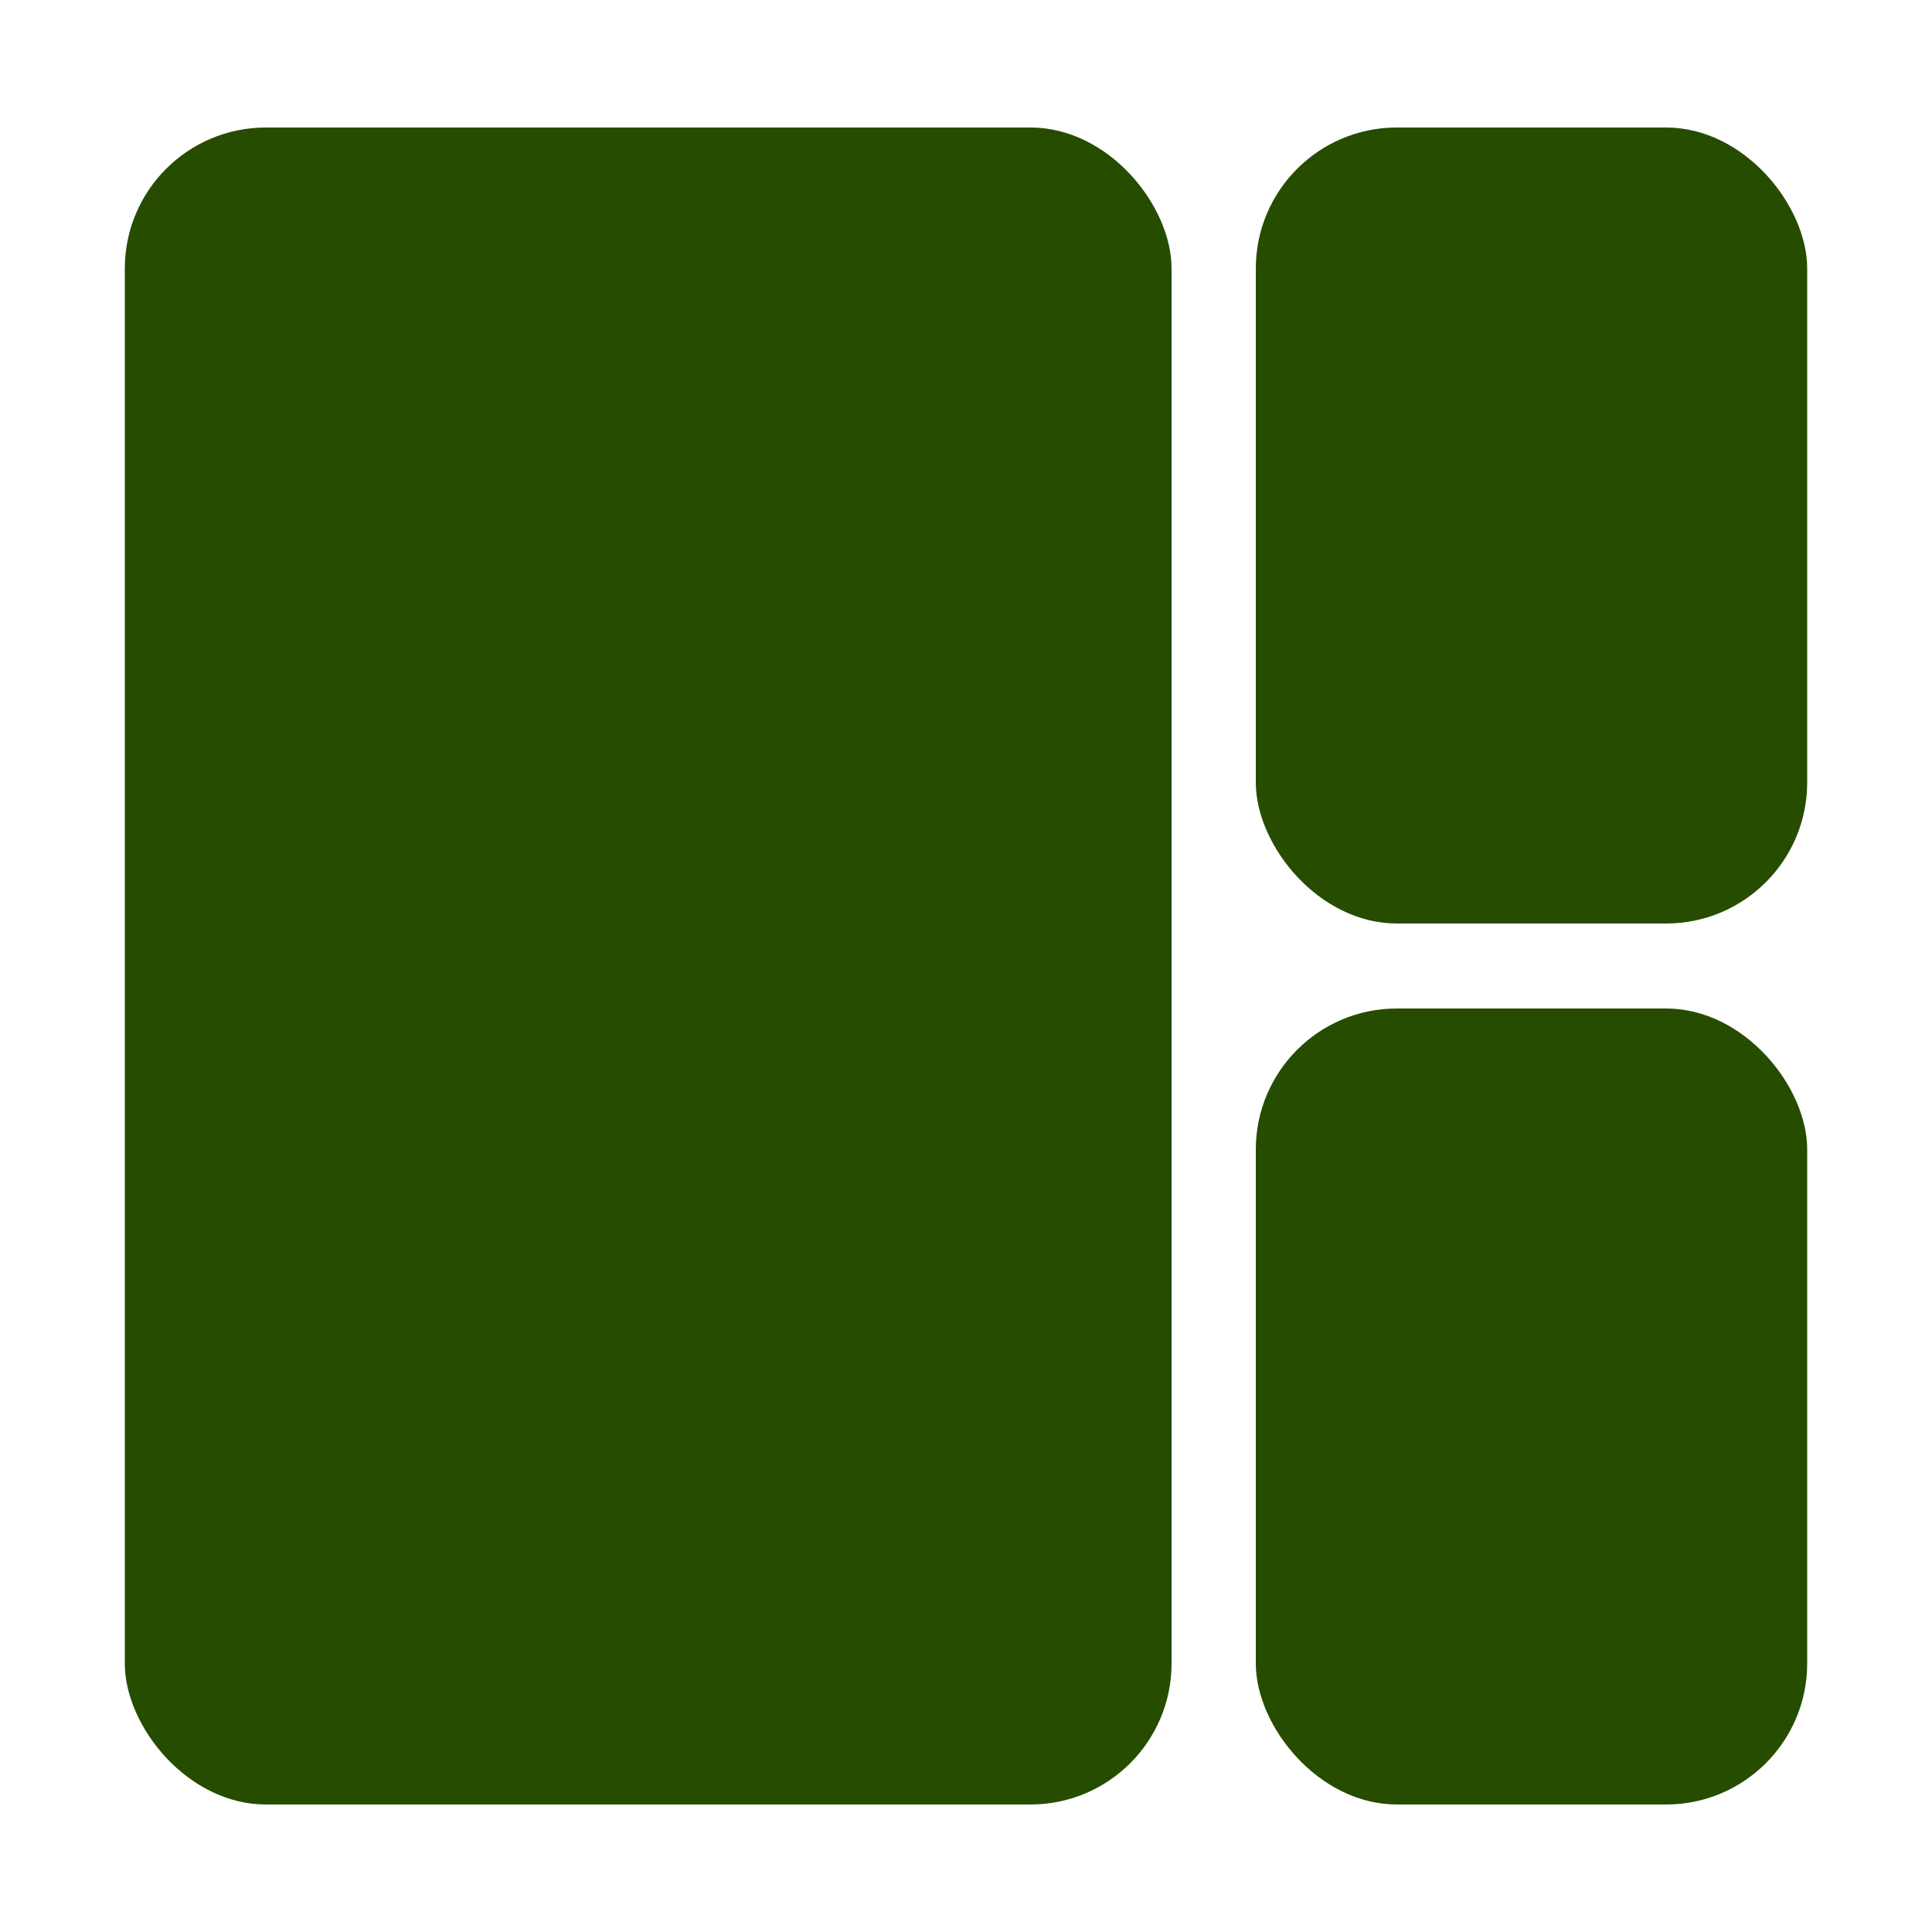
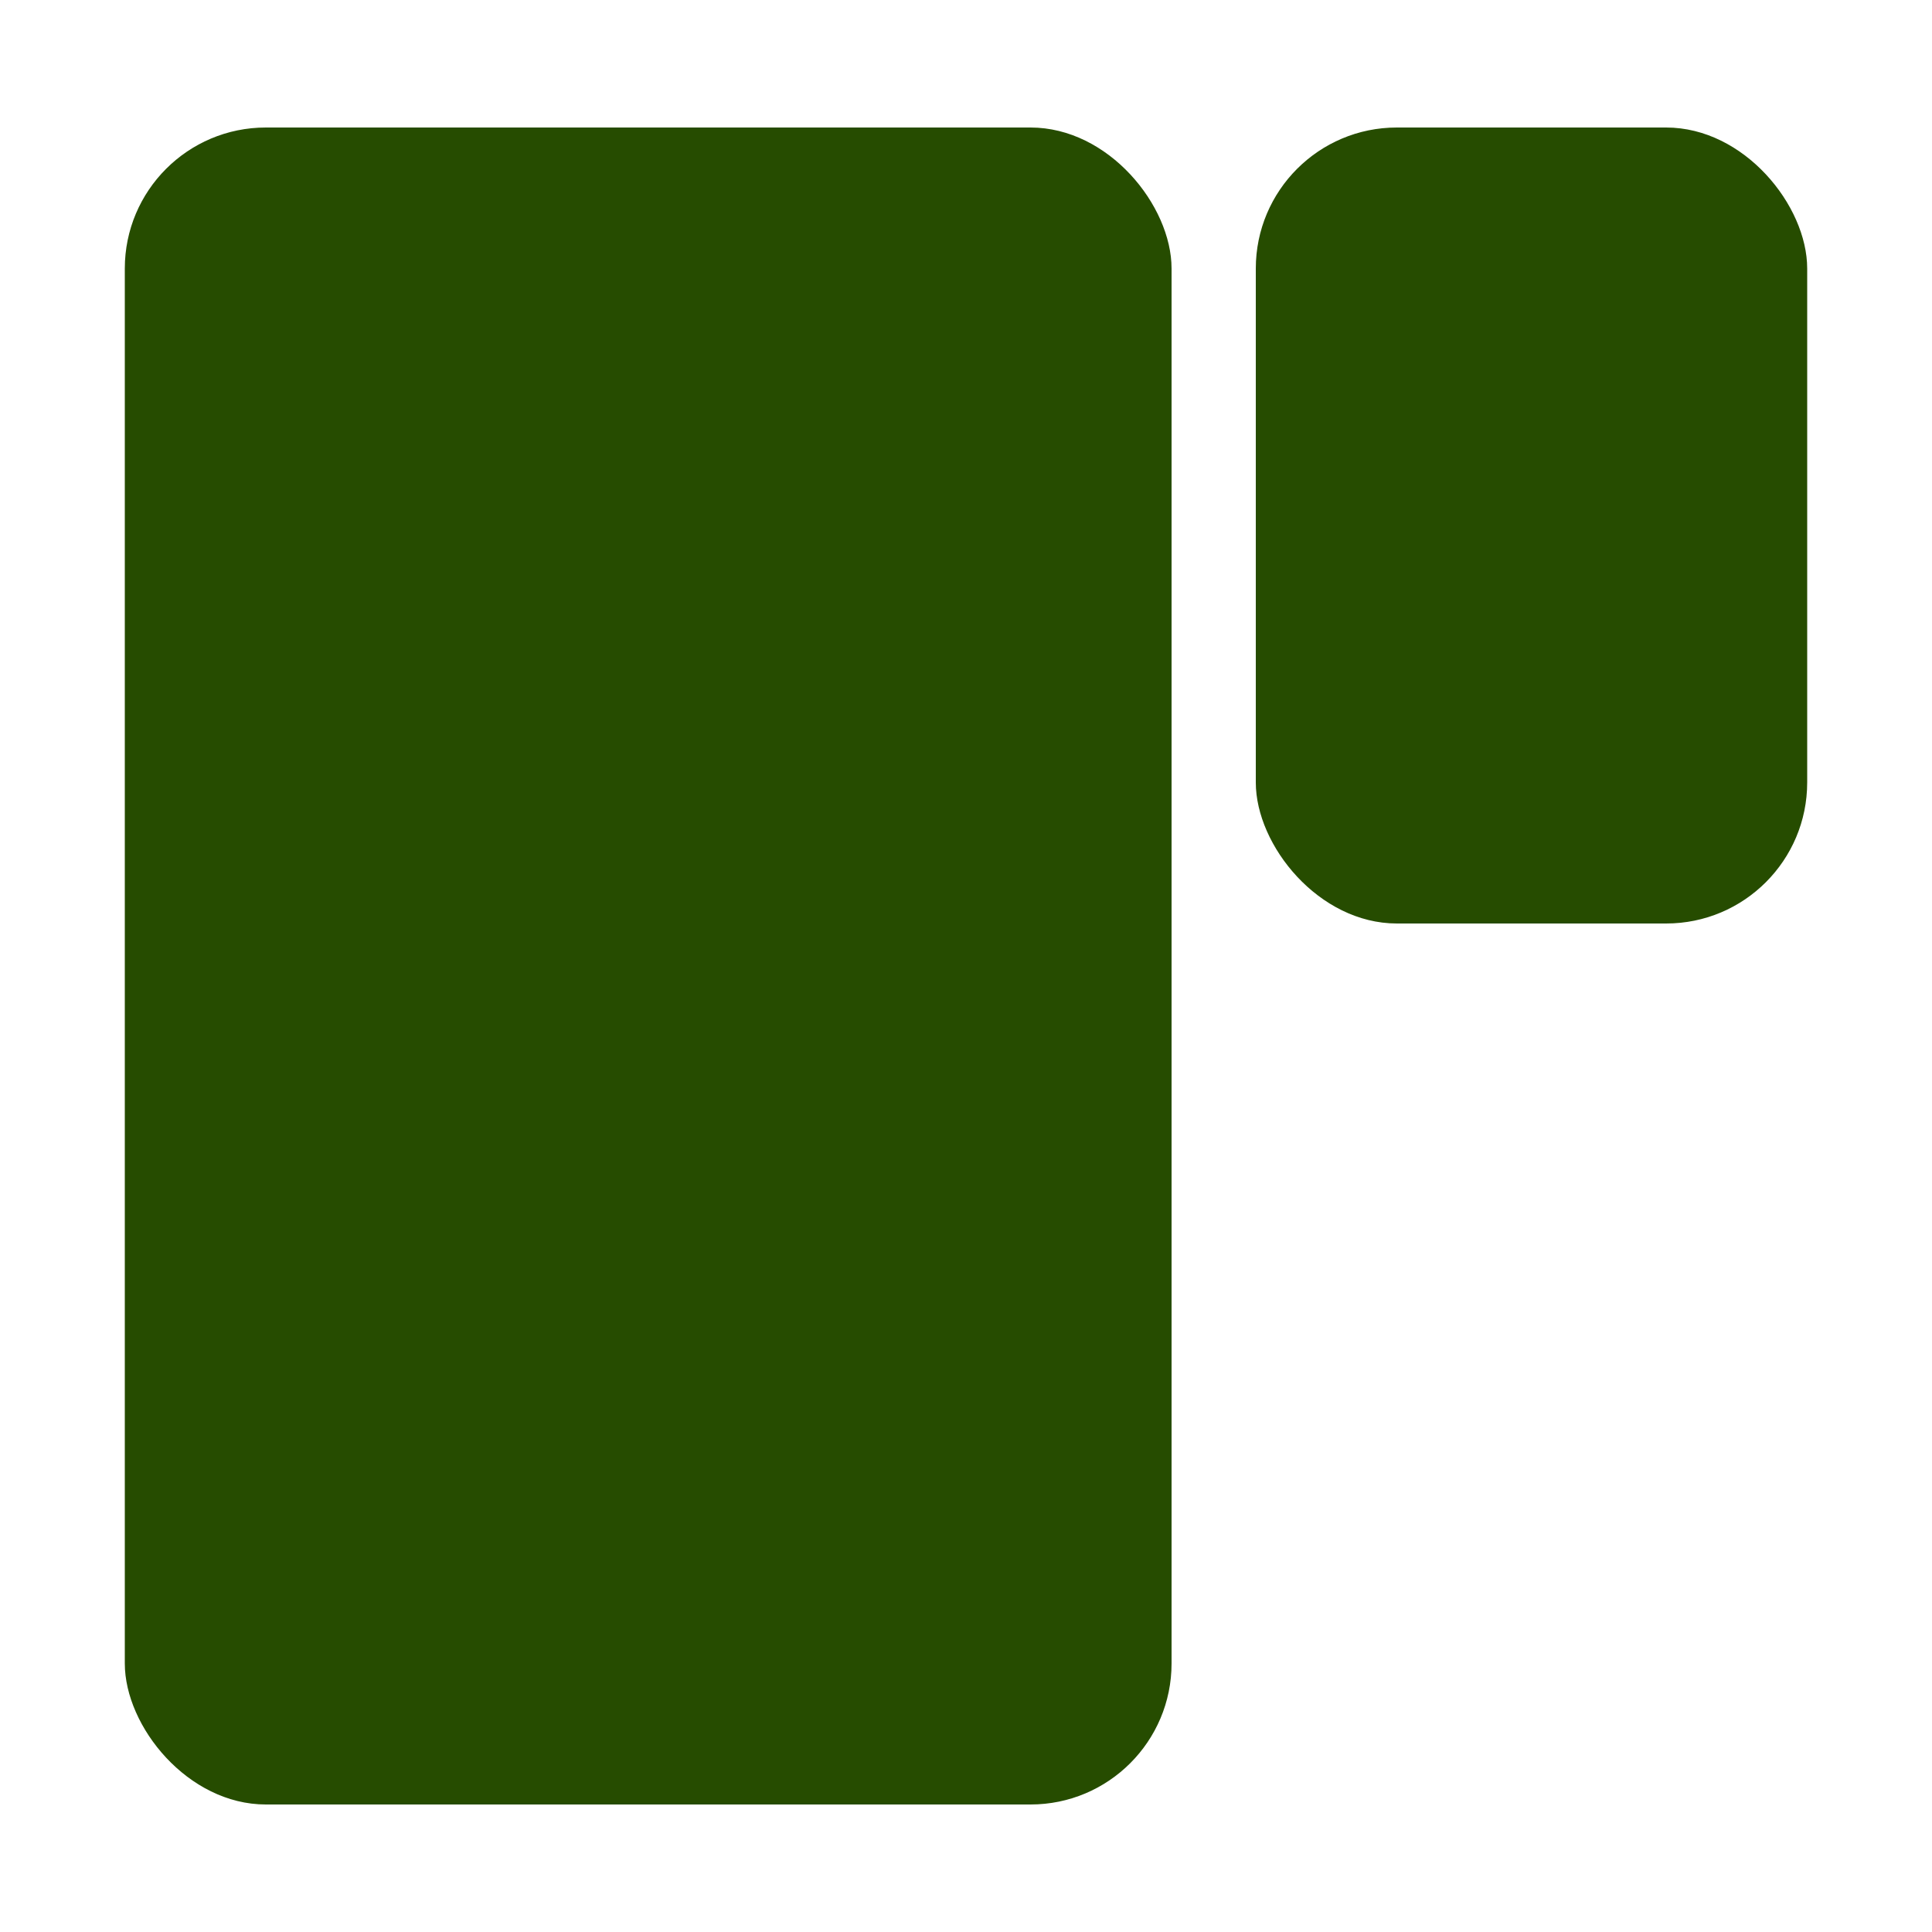
<svg xmlns="http://www.w3.org/2000/svg" id="Ebene_1" data-name="Ebene 1" version="1.1" viewBox="0 0 50 50">
  <defs>
    <style>
      .cls-1 {
        fill: #264c00;
        stroke-width: 0px;
      }
    </style>
  </defs>
  <rect class="cls-1" x="3.23" y="3.3" width="27.09" height="43.4" rx="3.65" ry="3.65" />
  <rect class="cls-1" x="32.5" y="3.3" width="14.27" height="20.6" rx="3.65" ry="3.65" />
-   <rect class="cls-1" x="32.5" y="26.1" width="14.27" height="20.6" rx="3.65" ry="3.65" />
</svg>